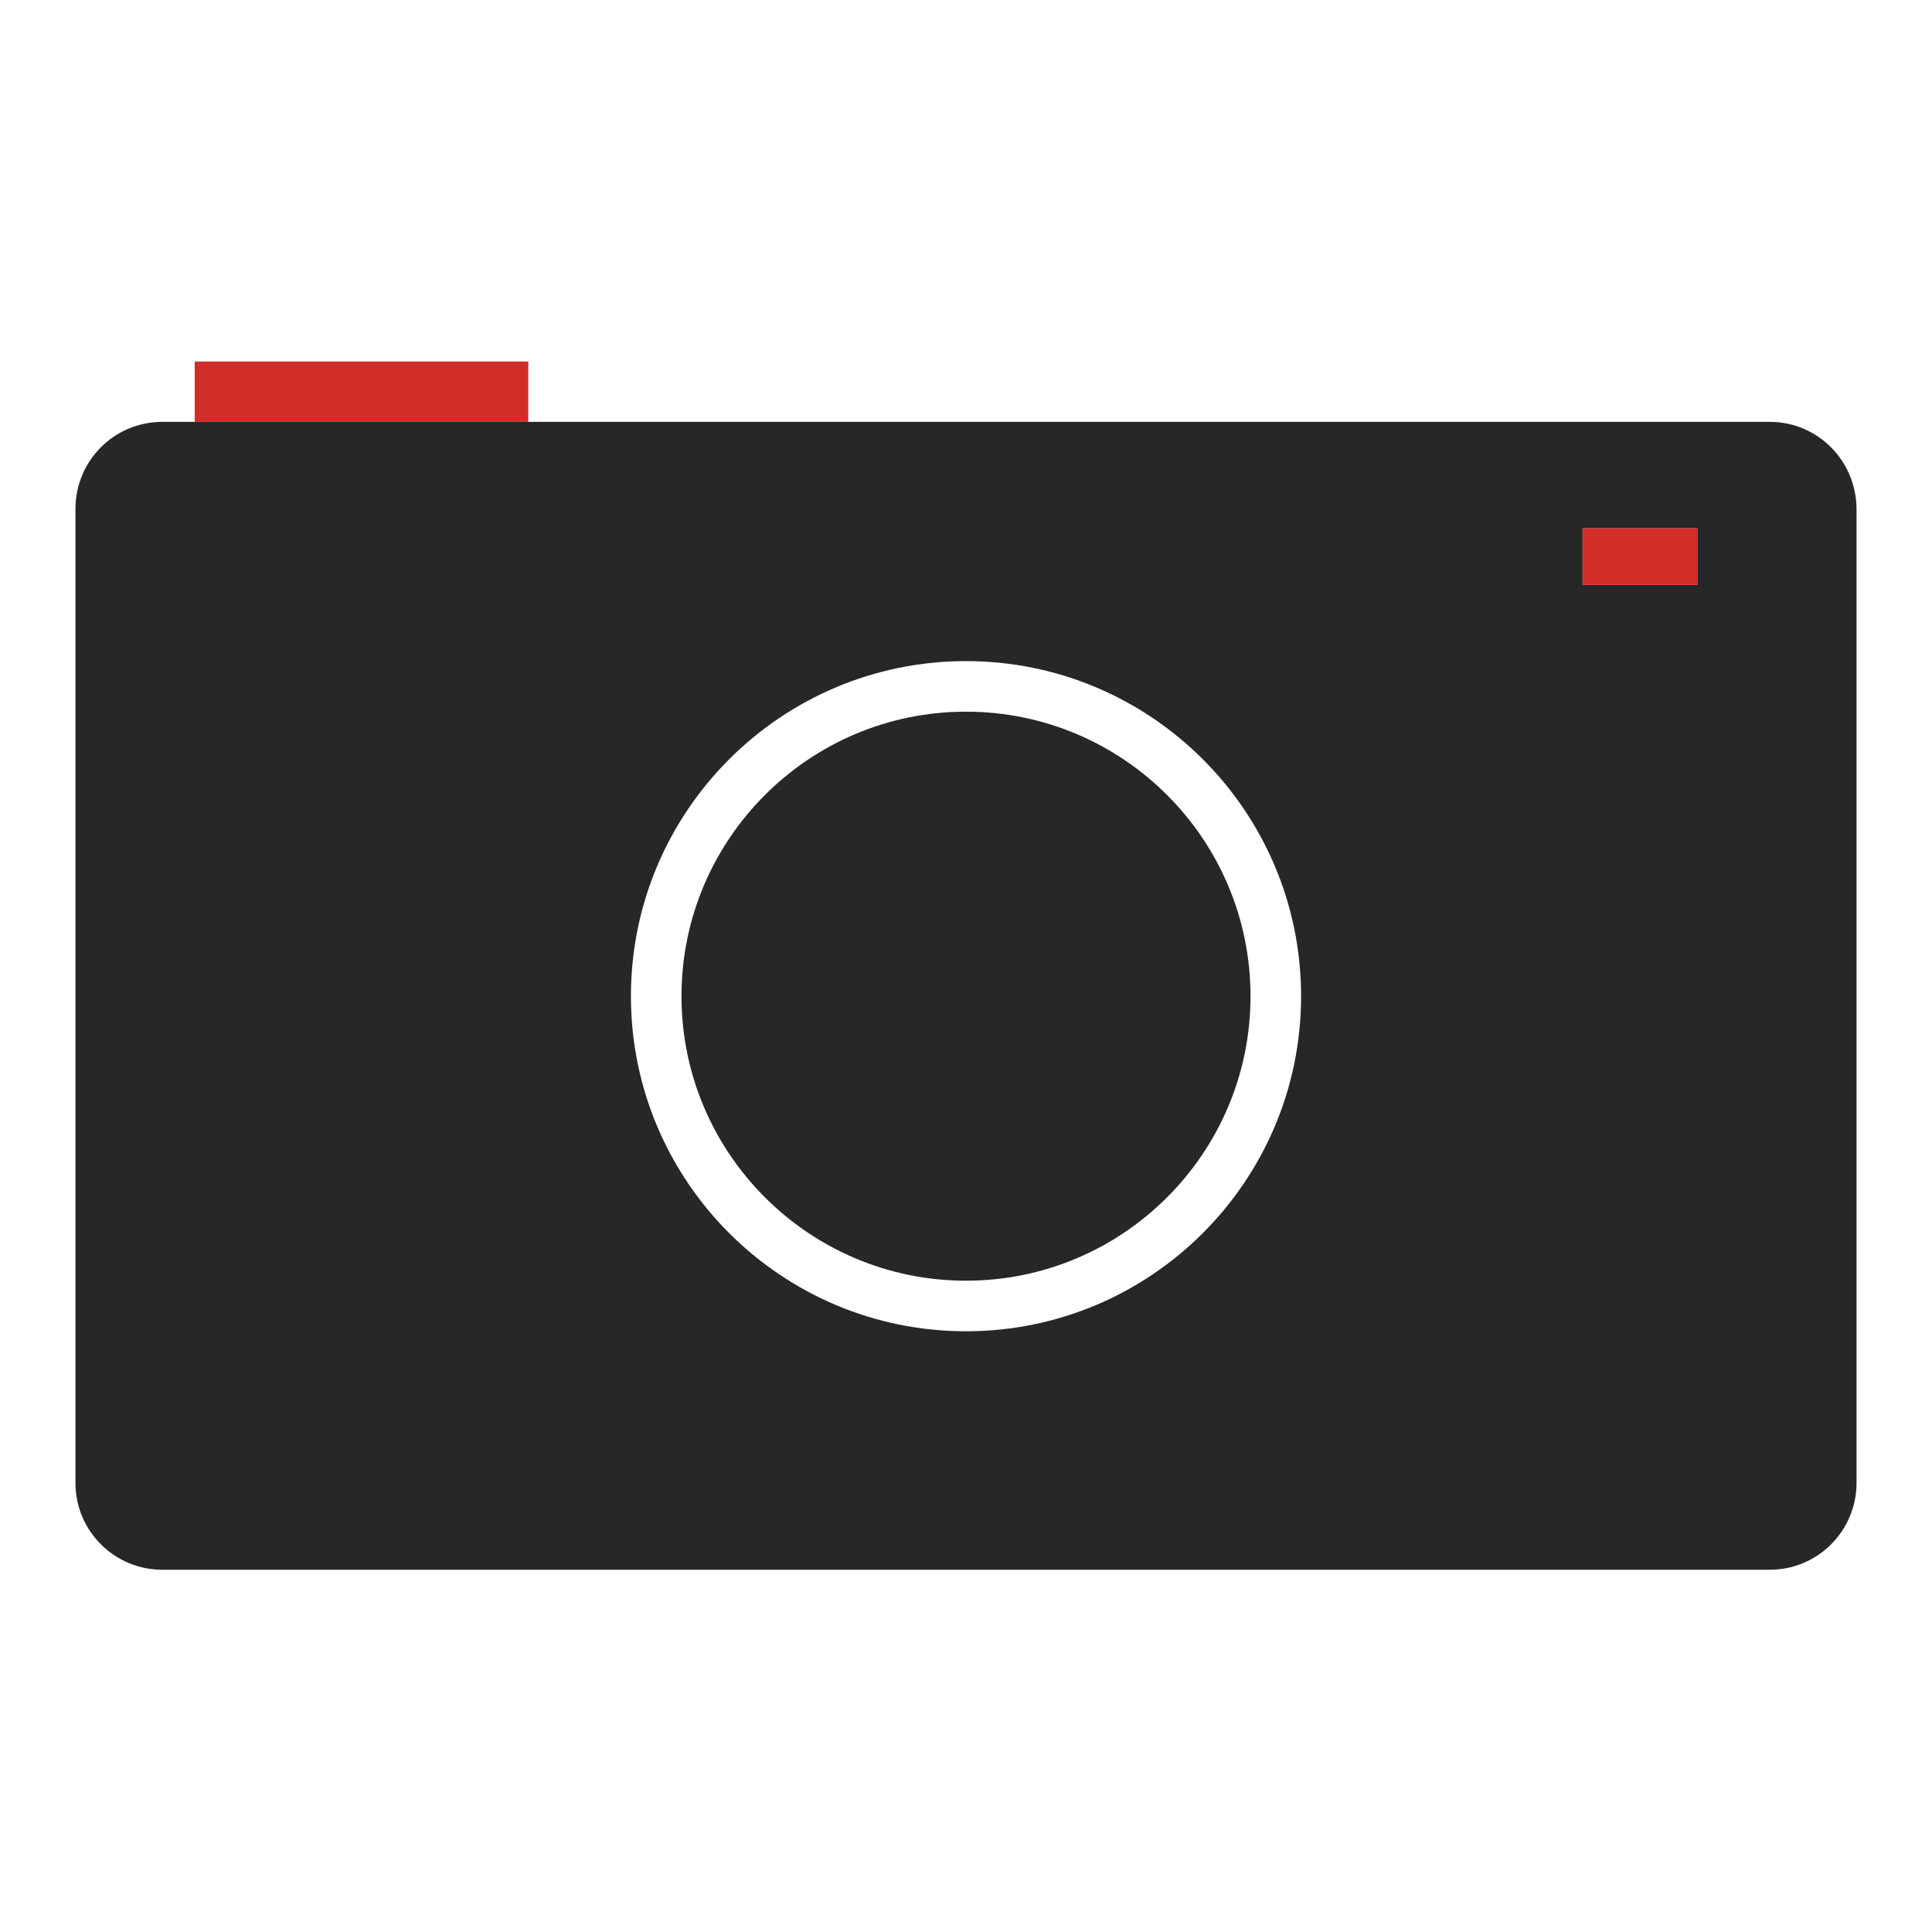
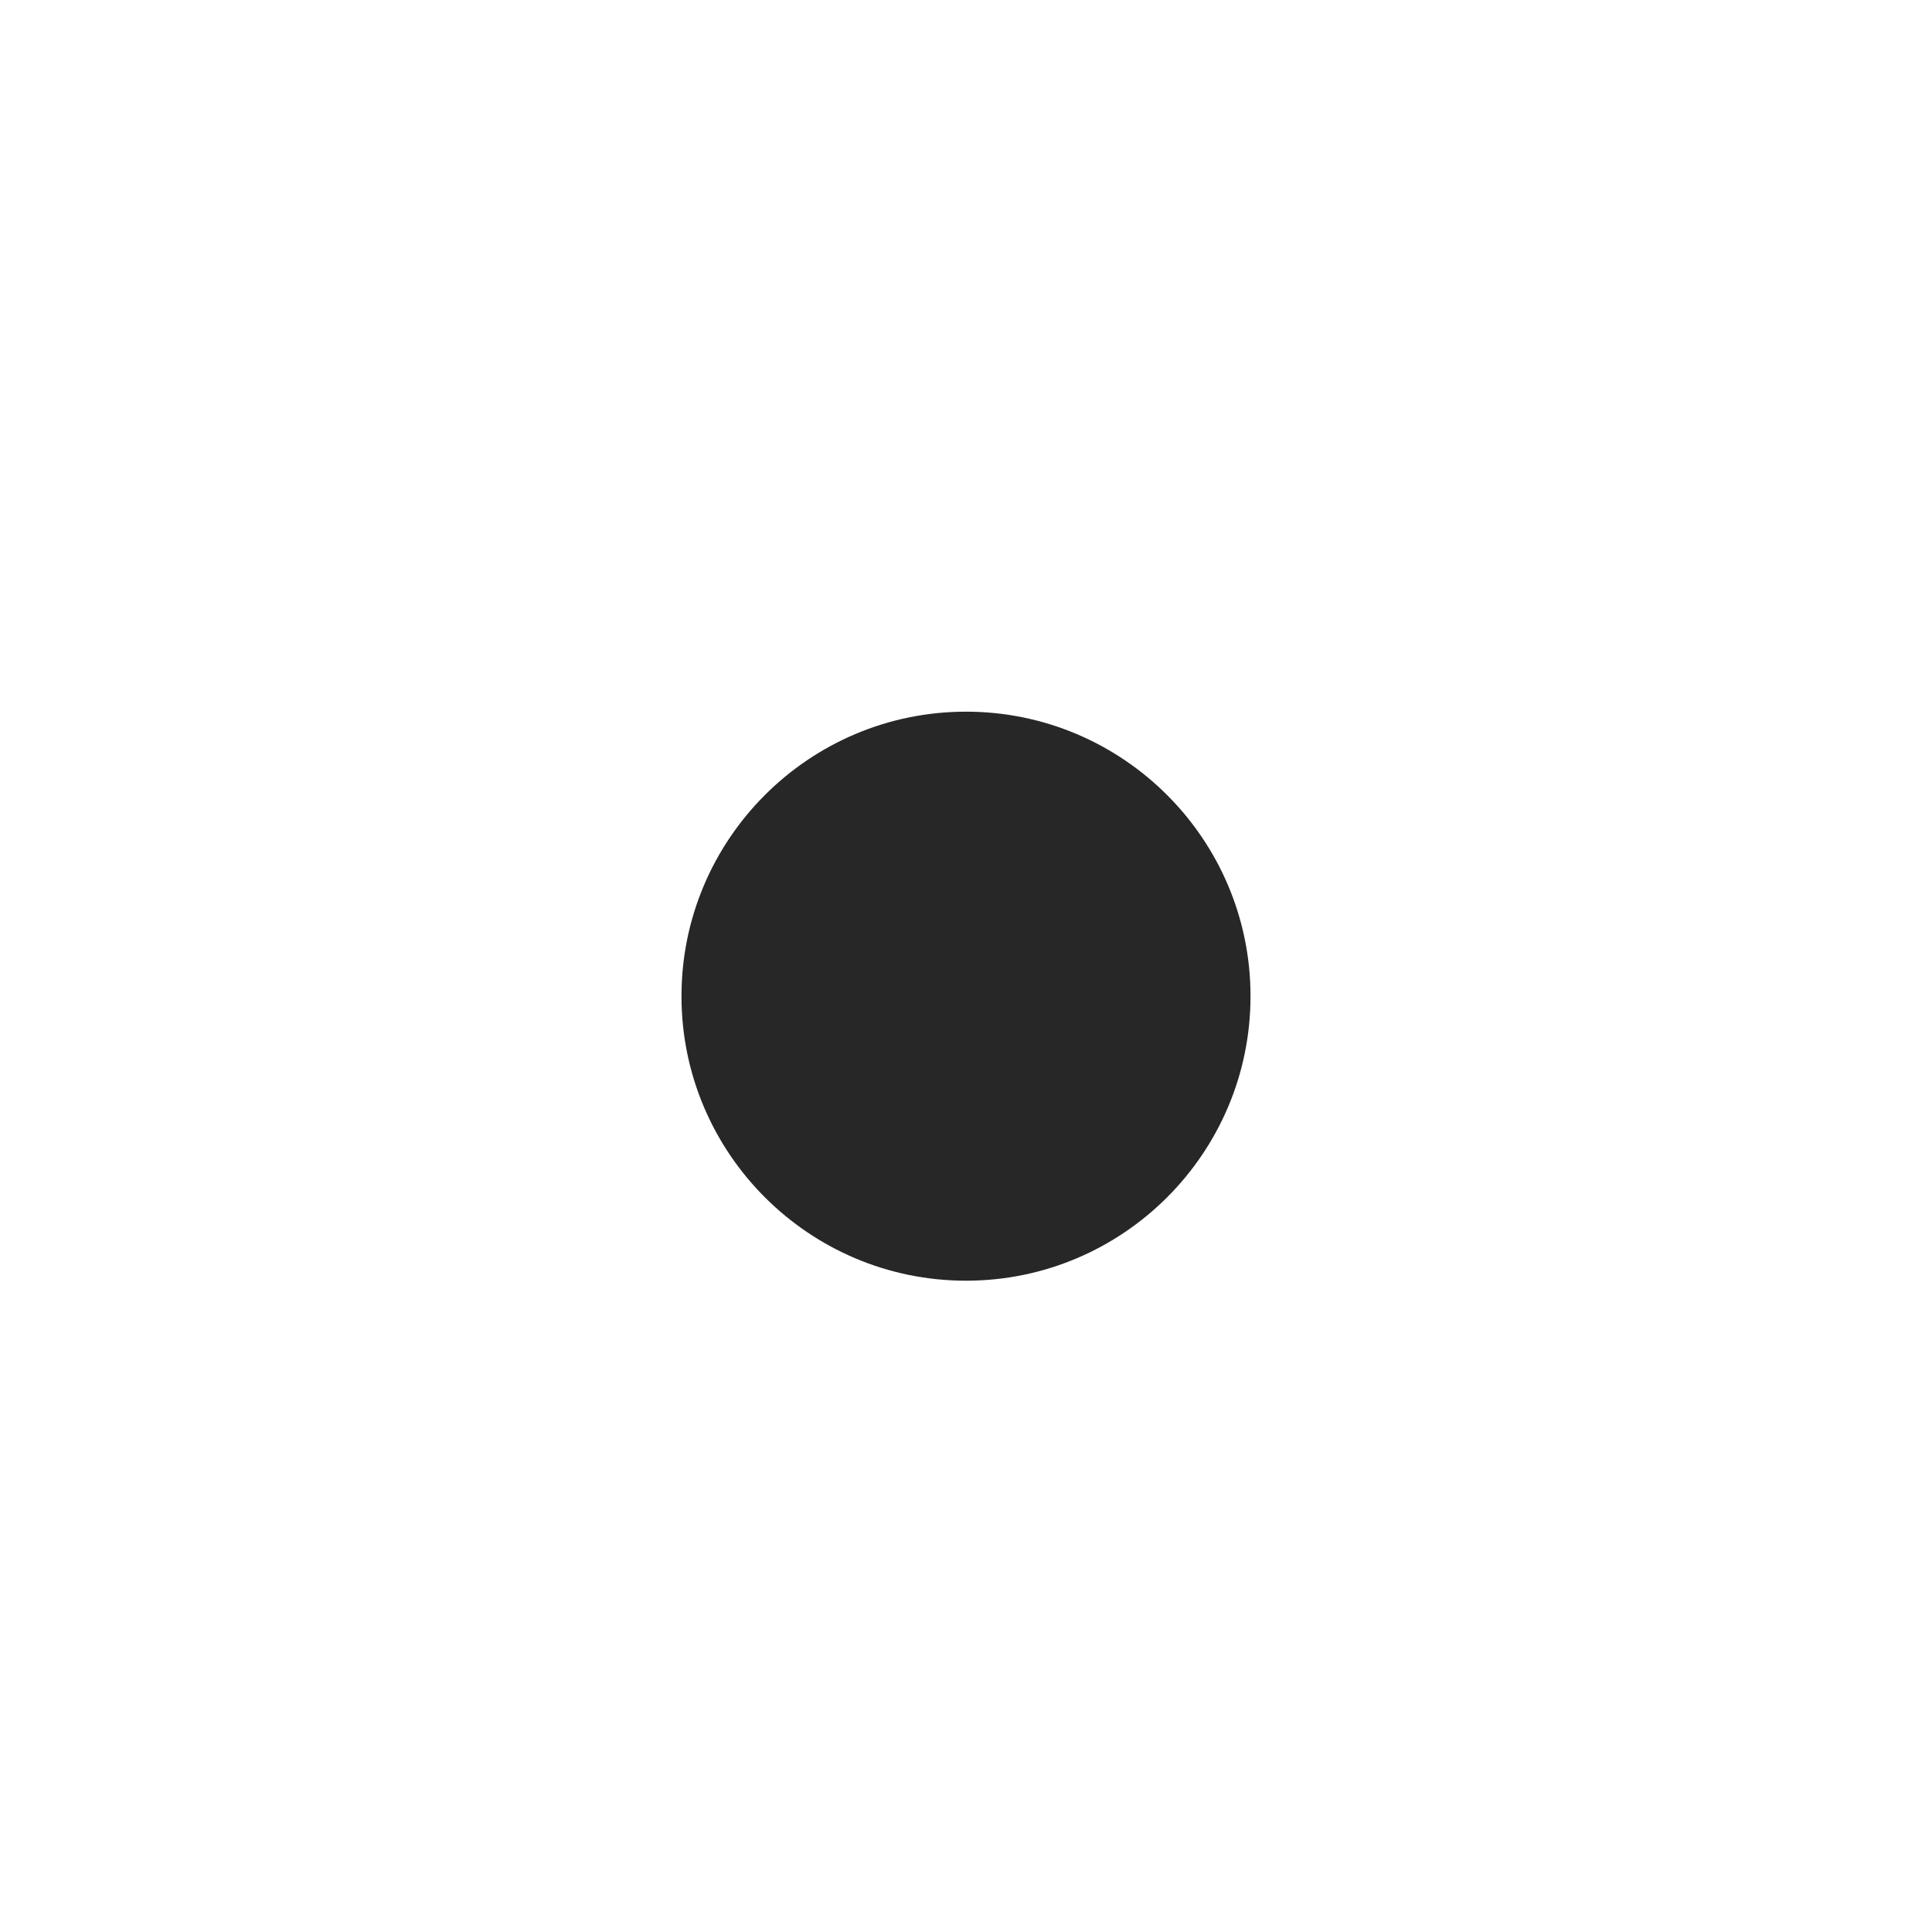
<svg xmlns="http://www.w3.org/2000/svg" version="1.1" x="0px" y="0px" viewBox="0 0 256 256" enable-background="new 0 0 256 256" xml:space="preserve">
  <g>
    <path fill="#272727" d="M90.3,132c0,20.8,16.9,37.7,37.7,37.7c20.8,0,37.7-16.9,37.7-37.7c0-20.8-16.9-37.7-37.7-37.7 C107.2,94.3,90.3,111.2,90.3,132z" />
-     <path fill="#272727" d="M234.5,55.9h-213c-6.4,0-11.5,5.2-11.5,11.5v129.1c0,6.4,5.2,11.5,11.5,11.5h213c6.4,0,11.5-5.2,11.5-11.5 V67.5C246,61.1,240.9,55.9,234.5,55.9z M128,176.4c-24.5,0-44.4-19.9-44.4-44.4c0-24.5,19.9-44.4,44.4-44.4s44.4,19.9,44.4,44.4 C172.4,156.5,152.5,176.4,128,176.4z M224.9,77.5h-15.2V70h15.2V77.5z" />
-     <path fill="#d32d29" d="M25.8,47.9H70v8H25.8V47.9z M209.7,70h15.2v7.5h-15.2V70z" />
  </g>
</svg>